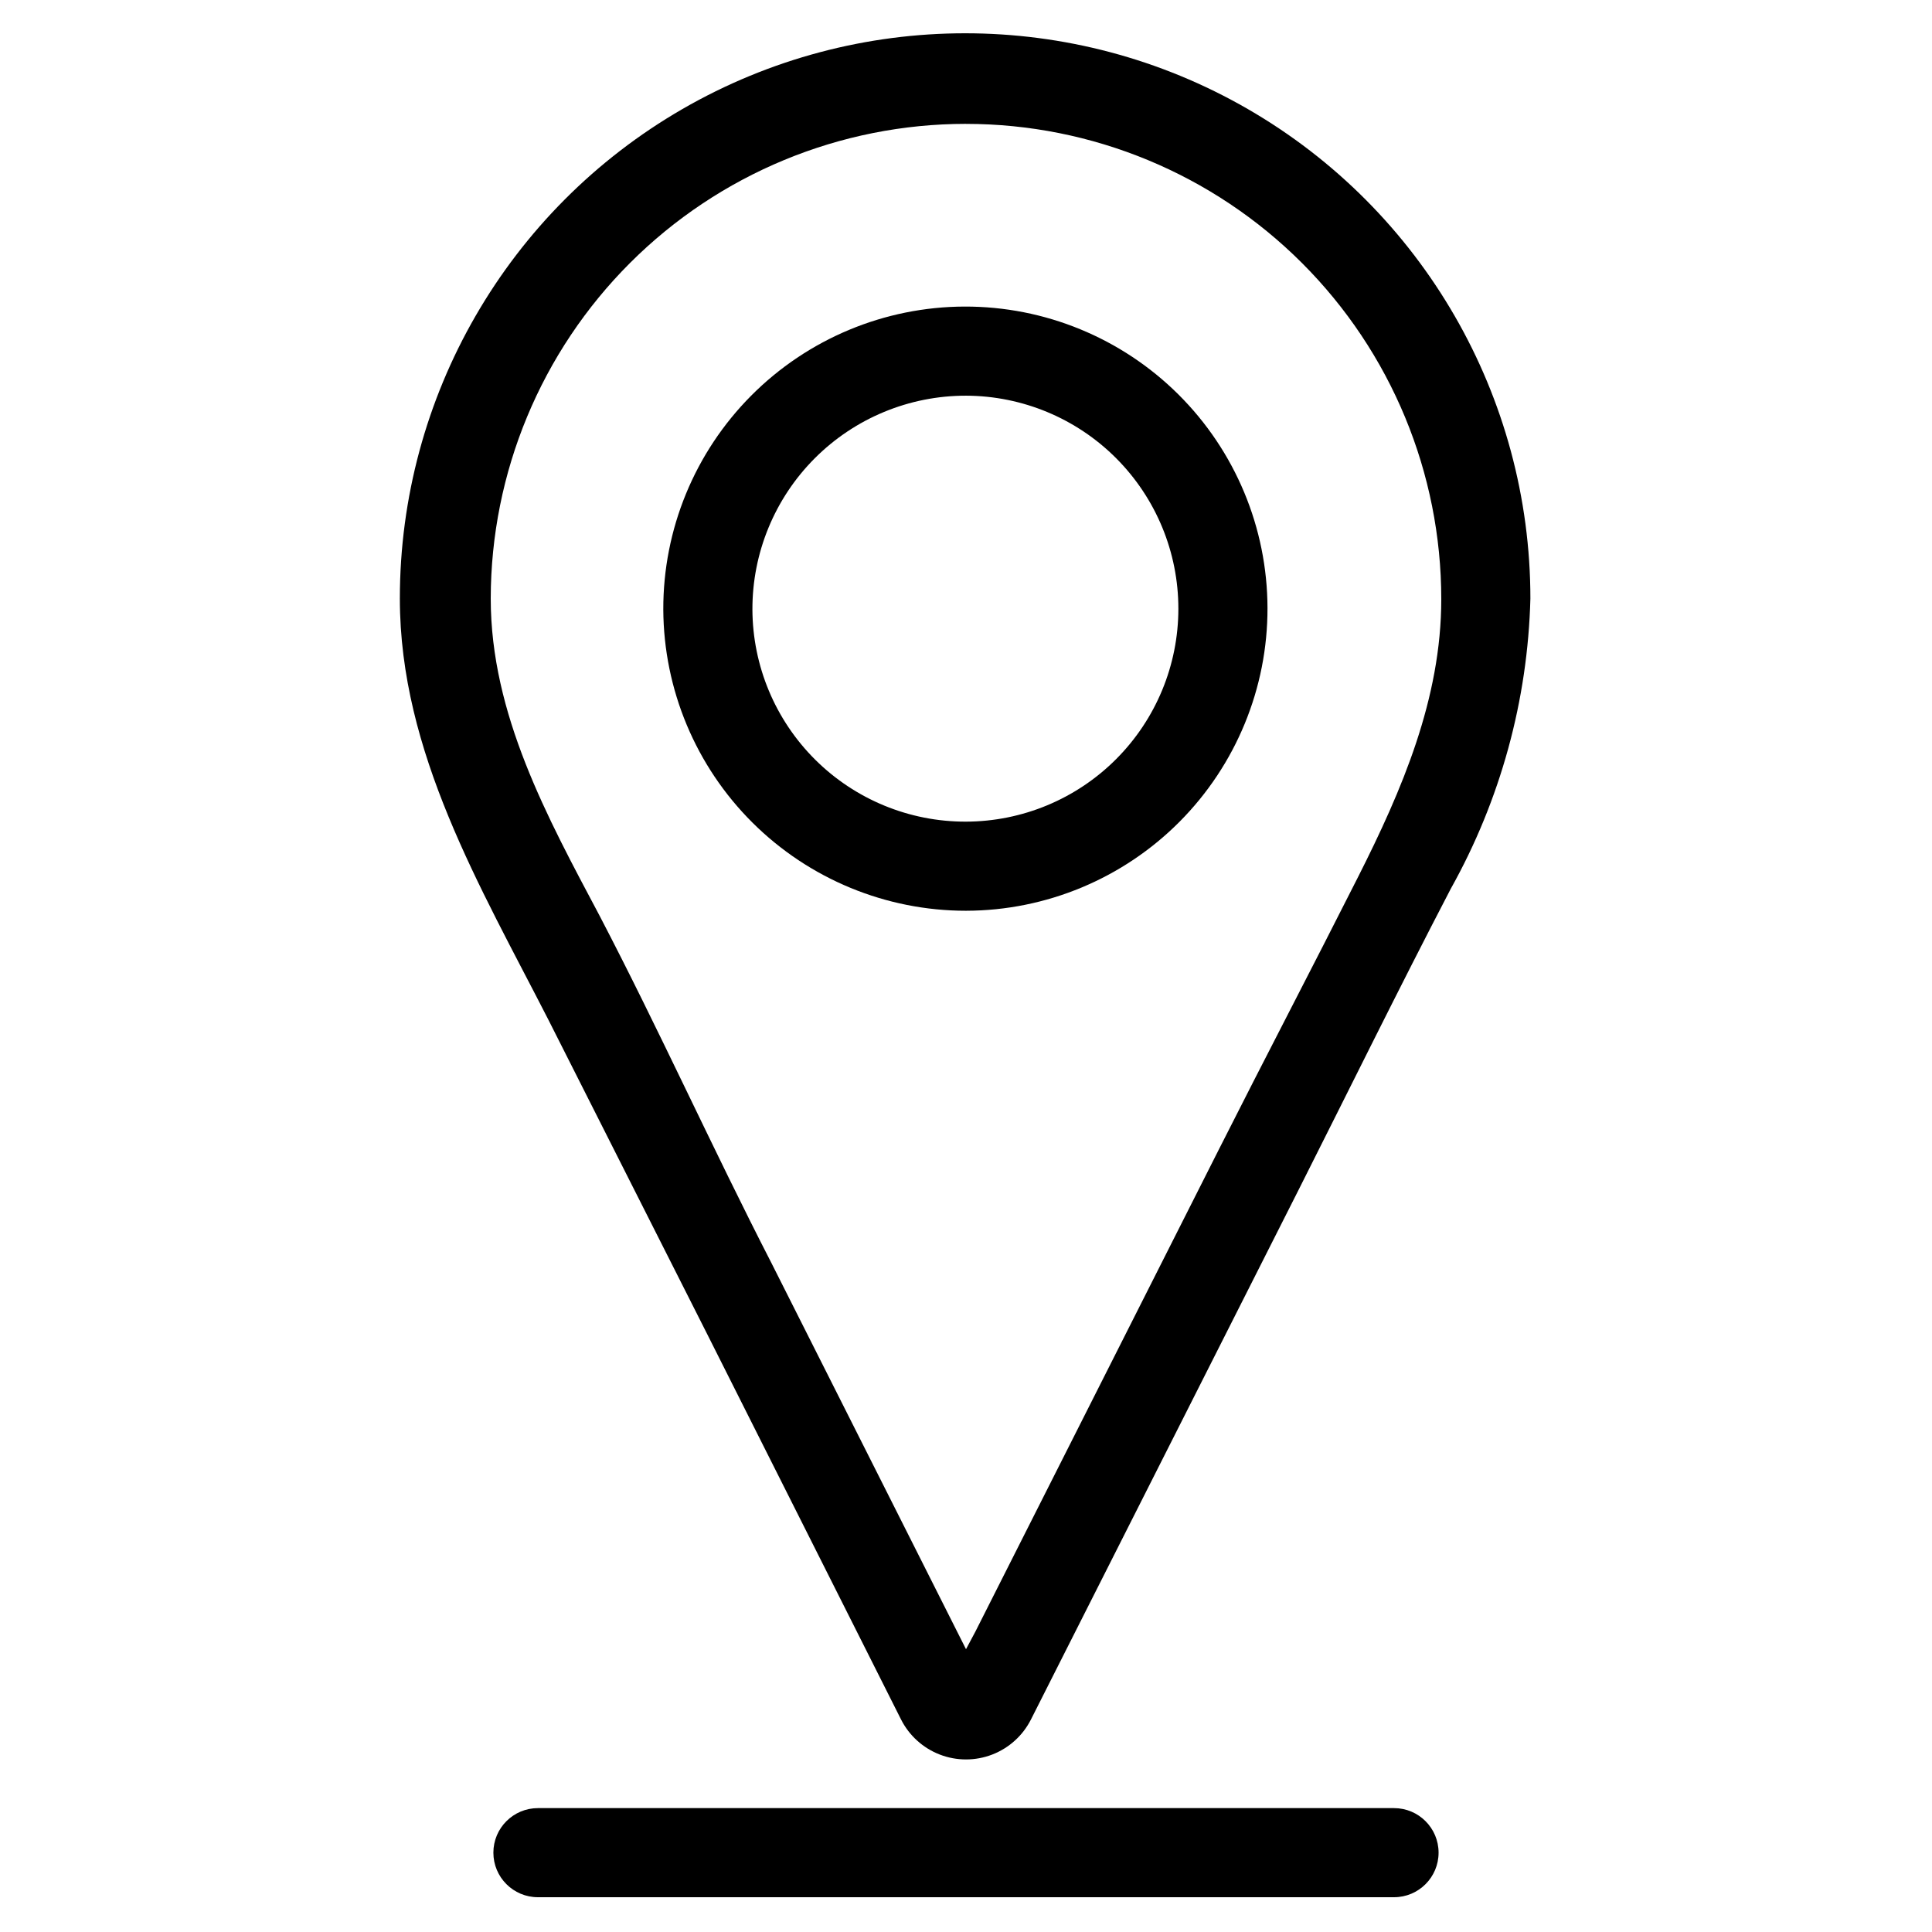
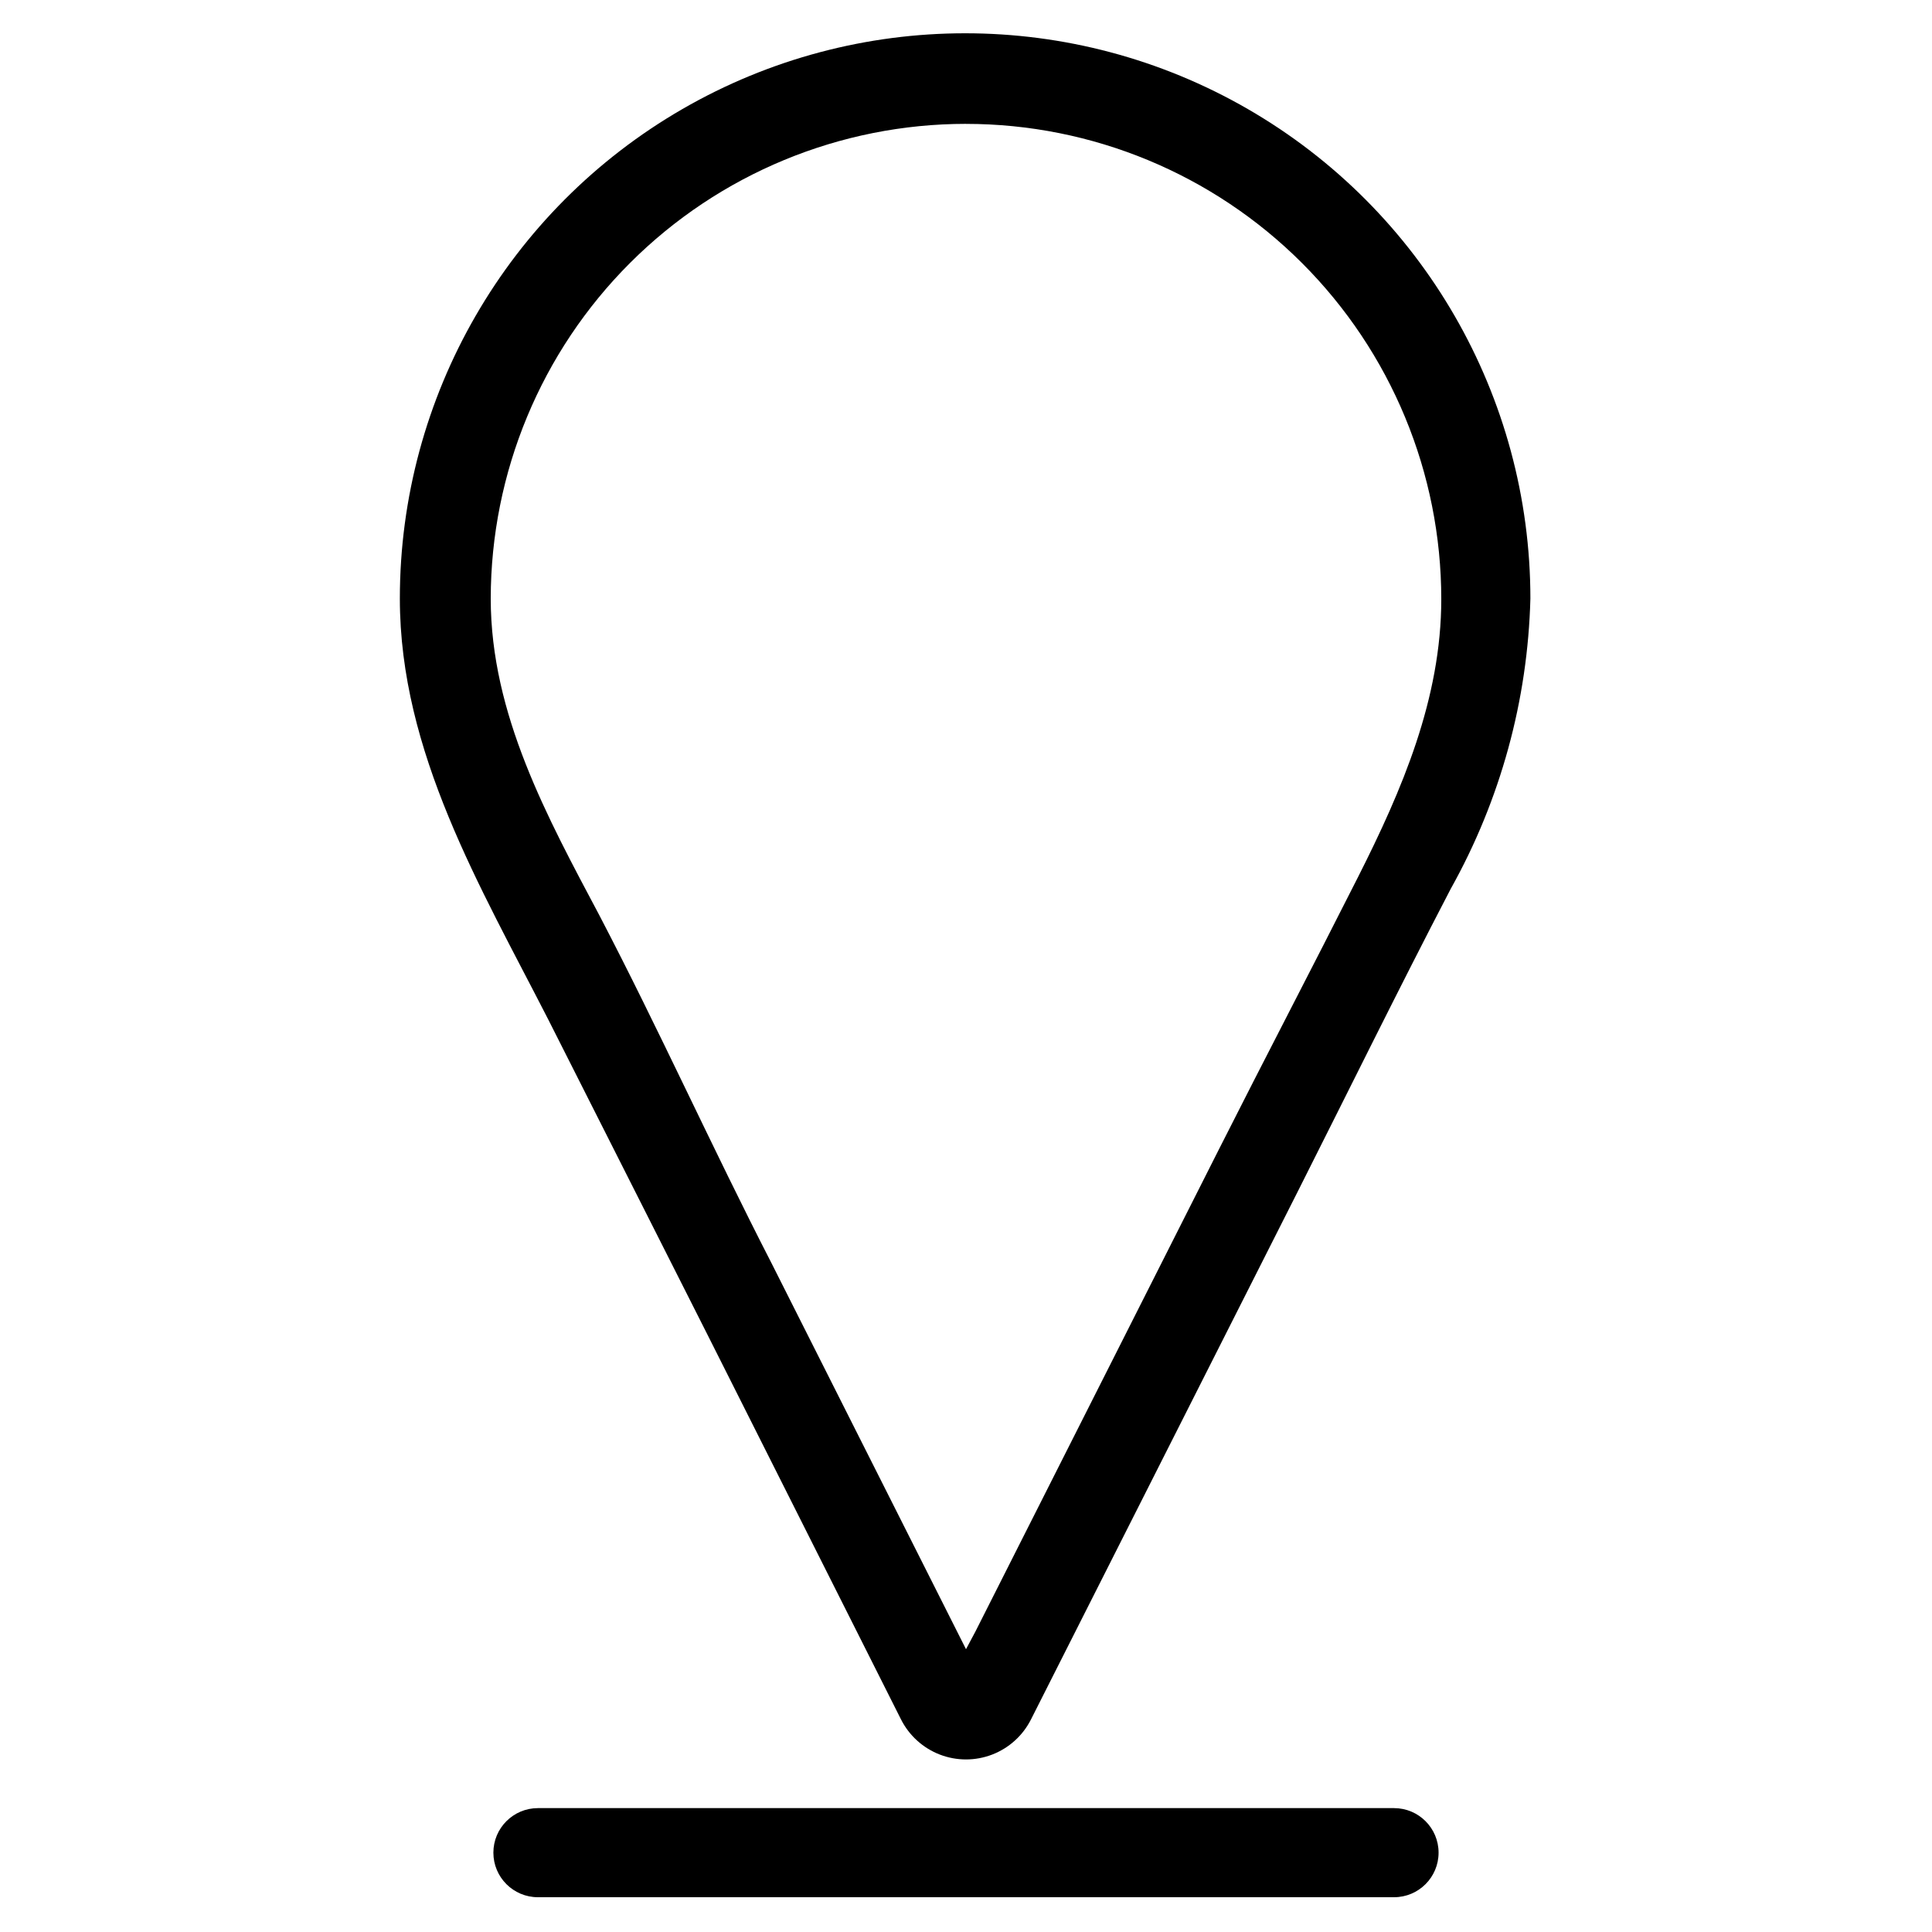
<svg xmlns="http://www.w3.org/2000/svg" fill="#000000" width="800px" height="800px" version="1.1" viewBox="144 144 512 512">
  <g>
    <path d="m382.76 599.63c2.148 4.285 5.82 7.617 10.289 9.344 4.473 1.727 9.43 1.727 13.902 0 4.473-1.727 8.141-5.059 10.289-9.344l70.848-140.2c13.461-26.688 26.609-53.449 40.383-79.902 13.168-23.547 20.406-49.941 21.098-76.91 0-53.52-28.551-102.97-74.902-129.73-46.348-26.758-103.45-26.758-149.8 0-46.348 26.762-74.902 76.215-74.902 129.73 0 40.699 21.332 76.359 39.359 111.62l42.035 83.207zm17.242-422.8c33.402 0 65.441 13.27 89.059 36.891 23.621 23.617 36.891 55.656 36.891 89.059 0 26.371-10.391 50.539-22.039 73.605-12.203 24.168-24.719 48.098-36.918 72.266l-64.477 127.68-2.516 4.723-51.562-102.34c-15.742-30.621-29.758-61.797-45.578-92.102-13.777-25.98-28.812-53.293-28.812-83.996 0.039-33.375 13.328-65.371 36.945-88.961 23.617-23.586 55.629-36.832 89.008-36.832z" />
-     <path d="m400 385.36c21.234-0.039 41.586-8.52 56.57-23.566 14.984-15.051 23.379-35.438 23.328-56.676-0.047-21.234-8.535-41.582-23.586-56.562-15.055-14.98-35.445-23.367-56.684-23.312-21.234 0.059-41.582 8.551-56.555 23.609-14.977 15.059-23.355 35.449-23.293 56.688 0.105 21.207 8.602 41.508 23.633 56.465 15.035 14.961 35.379 23.355 56.586 23.355zm0-136.5c14.945 0.043 29.266 6.012 39.816 16.598 10.551 10.586 16.473 24.926 16.465 39.871-0.004 14.945-5.941 29.281-16.504 39.855-10.559 10.578-24.887 16.531-39.832 16.559-14.945 0.031-29.293-5.871-39.895-16.41-10.602-10.535-16.59-24.848-16.652-39.793-0.043-15.031 5.906-29.461 16.527-40.098 10.621-10.637 25.043-16.602 40.074-16.582z" />
    <path d="m513.43 623.17h-226.87c-6.519 0-11.809 5.285-11.809 11.805 0 6.523 5.289 11.809 11.809 11.809h226.87c6.523 0 11.809-5.285 11.809-11.809 0-6.519-5.285-11.805-11.809-11.805z" />
  </g>
</svg>